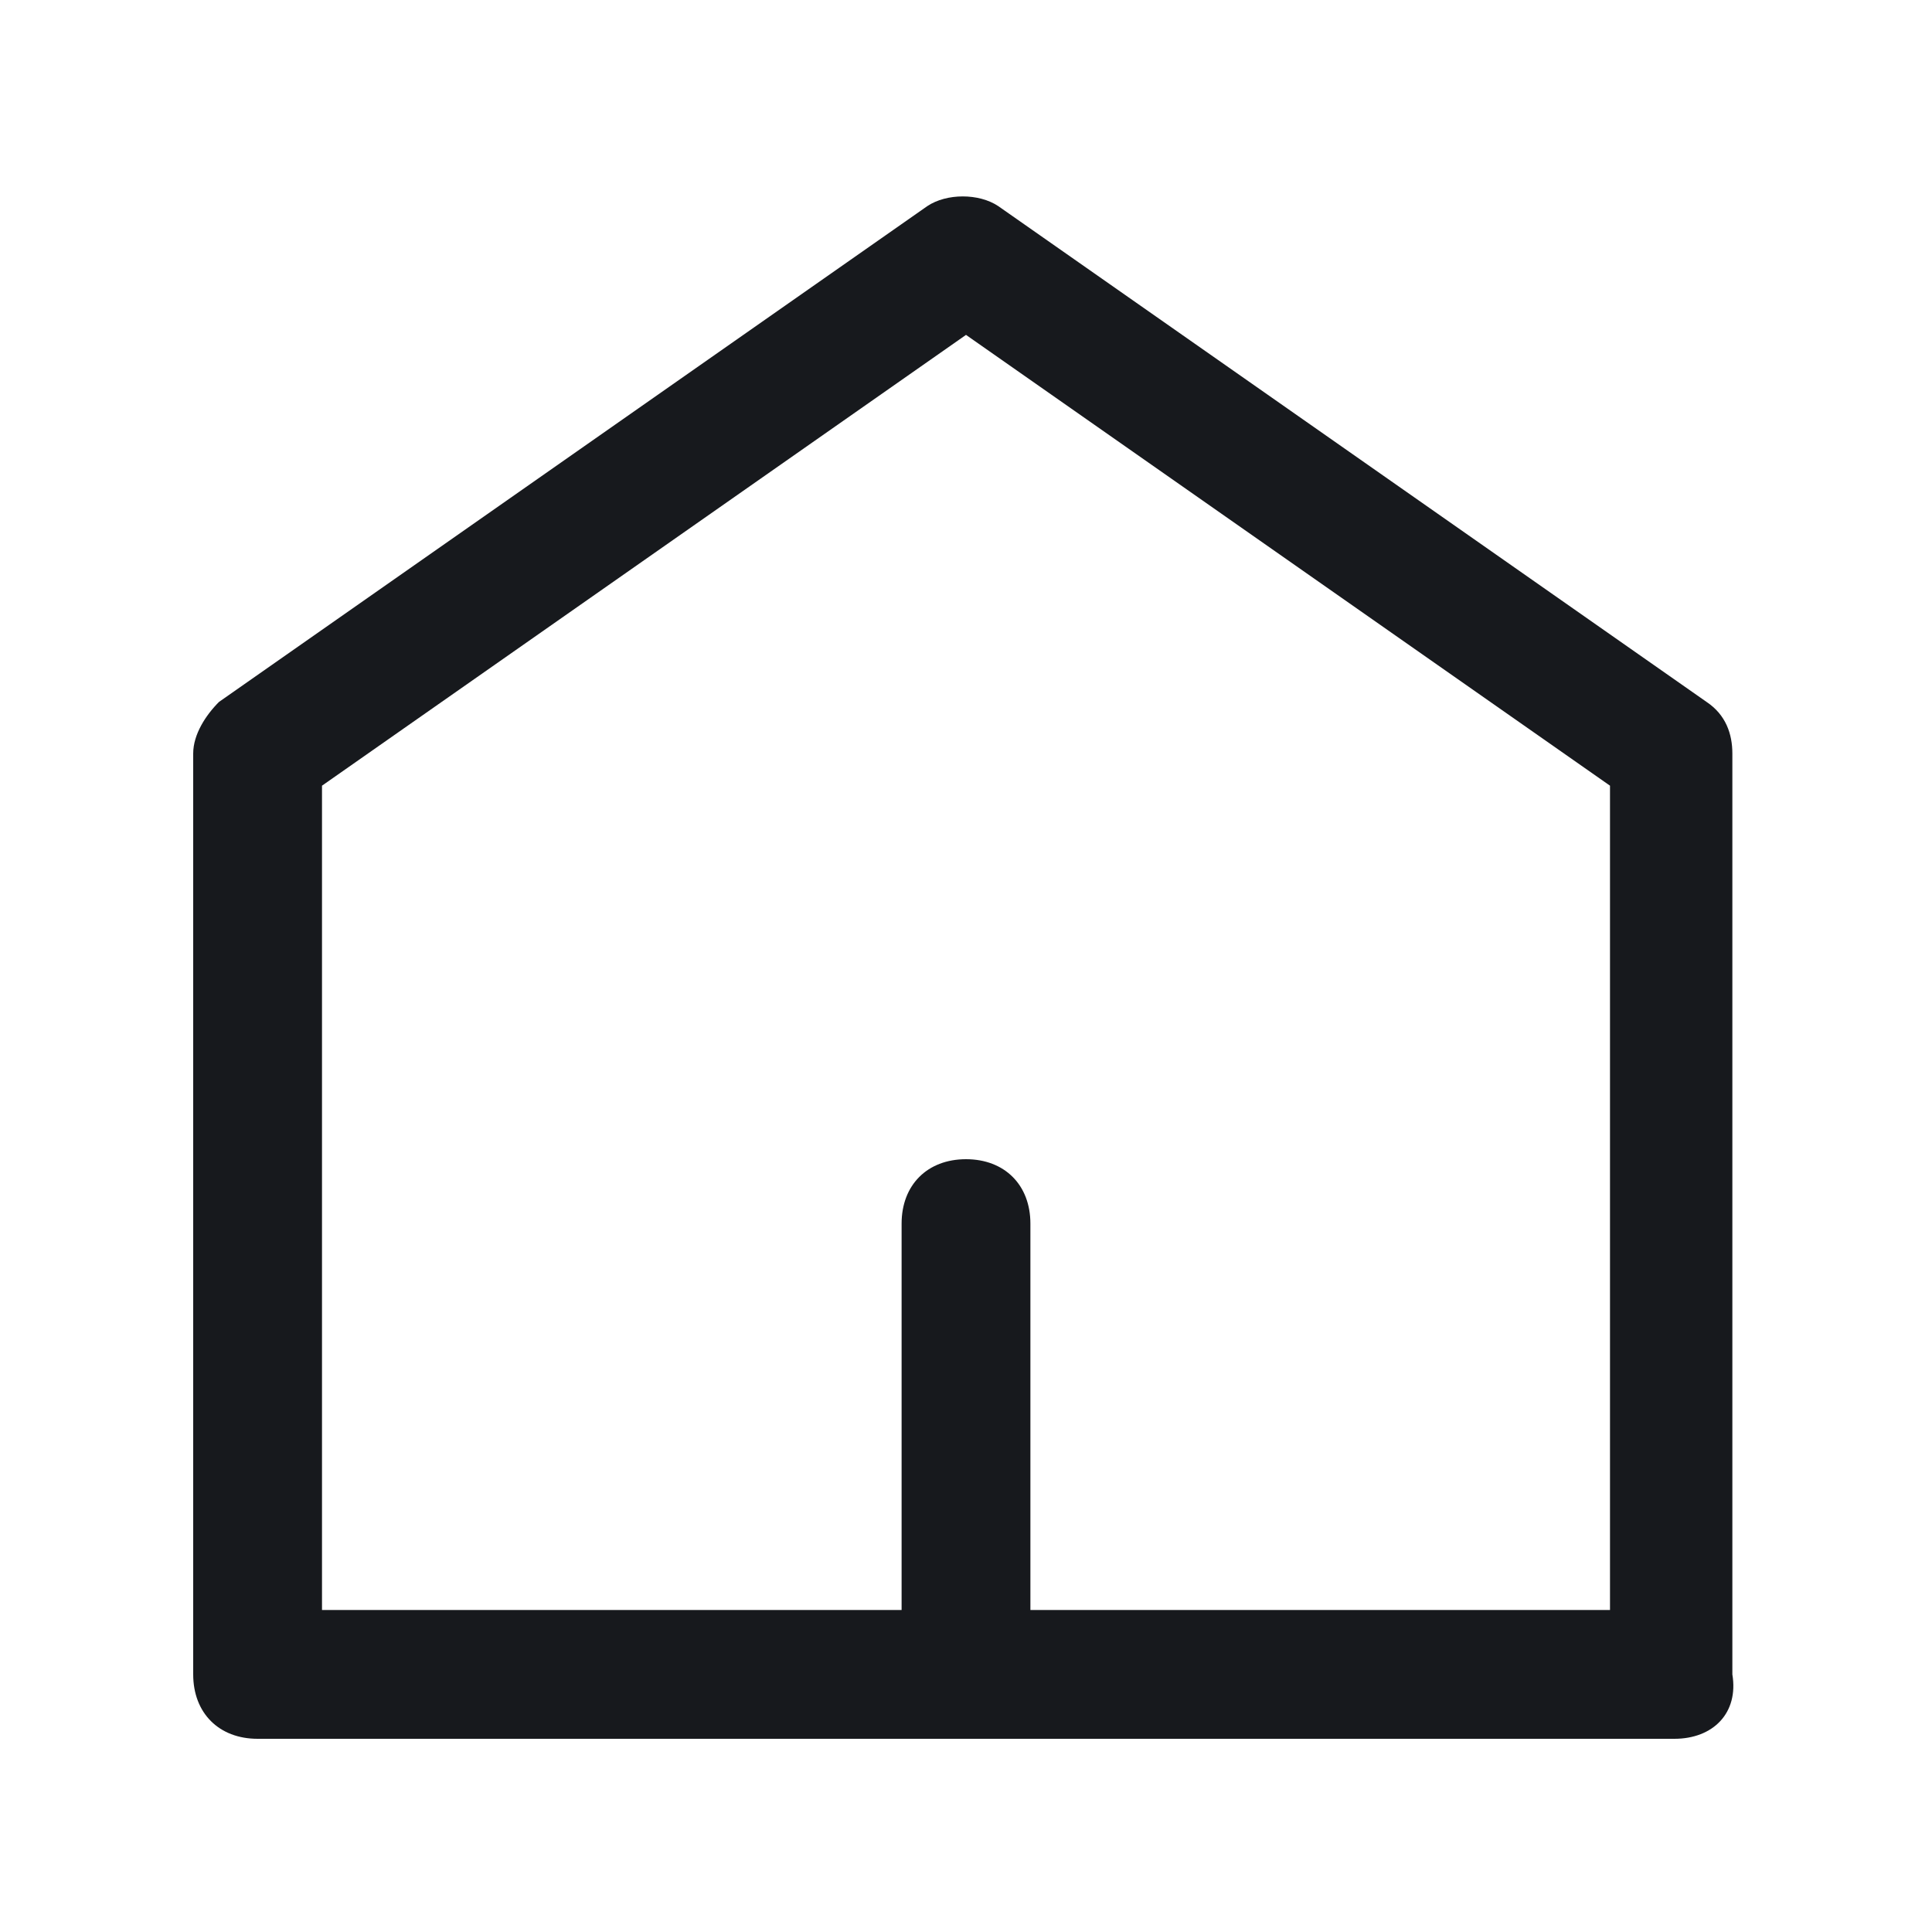
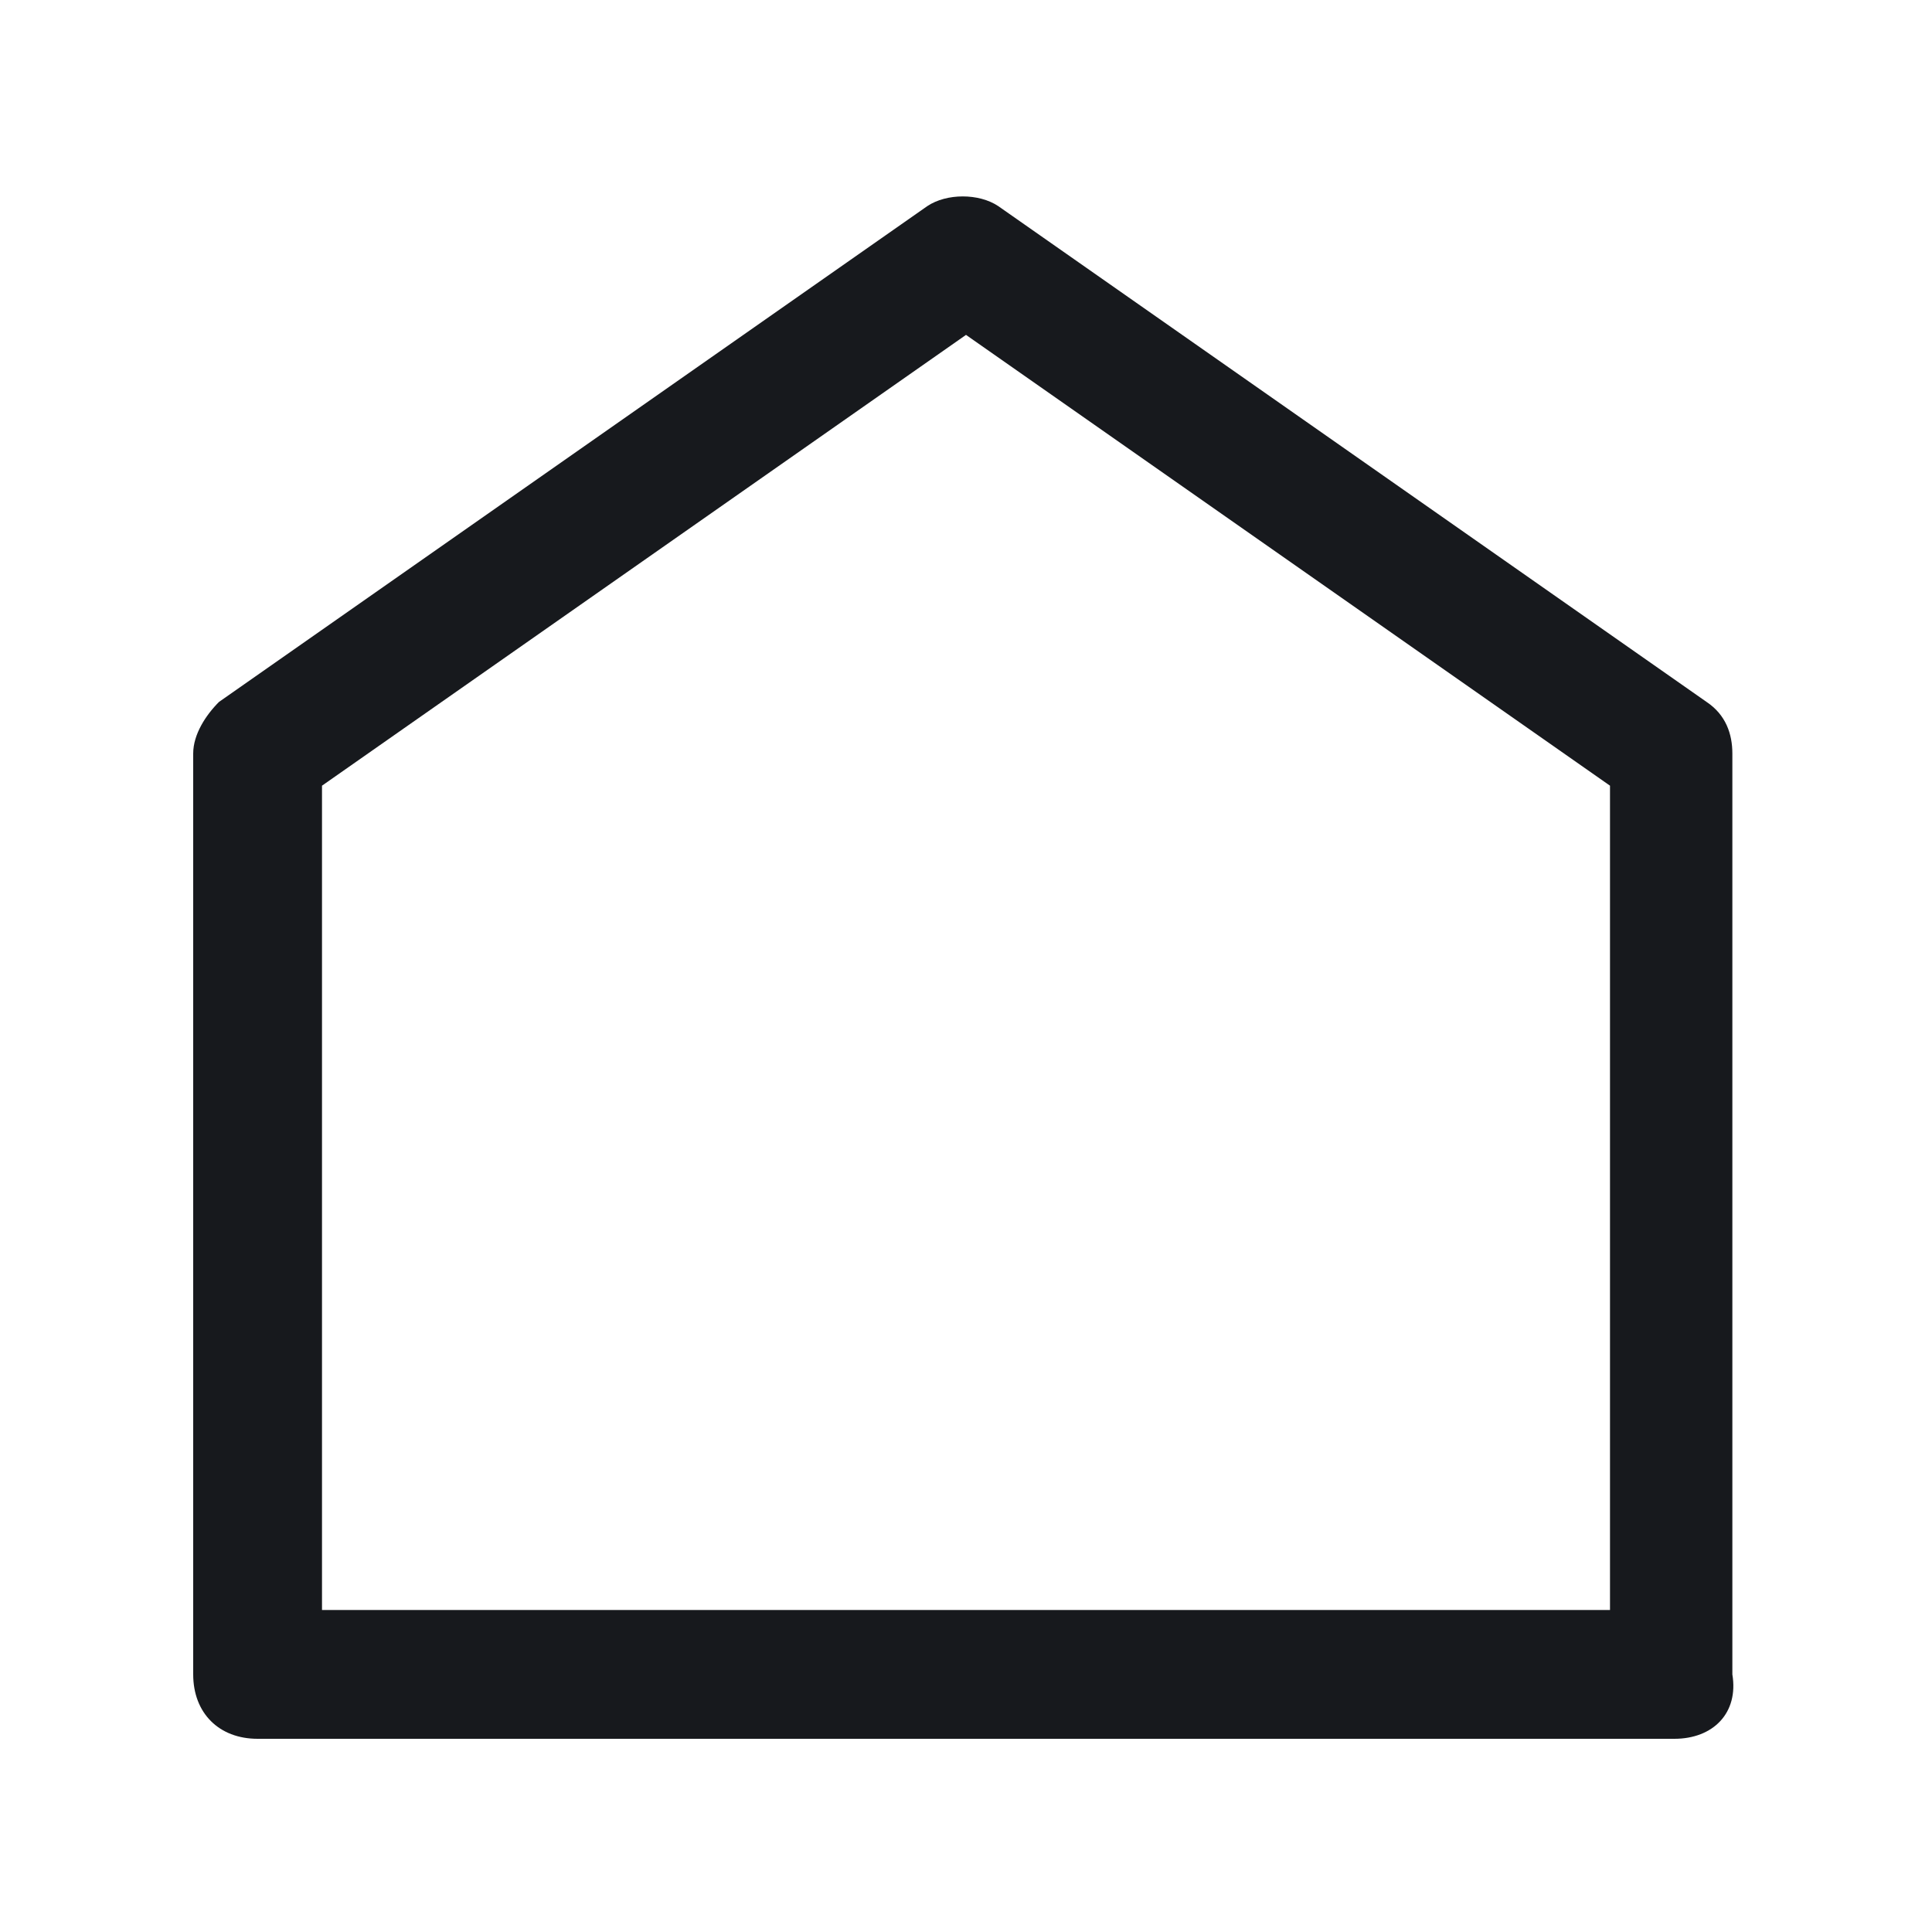
<svg xmlns="http://www.w3.org/2000/svg" version="1.1" id="레이어_1" x="0px" y="0px" viewBox="0 0 30 30" style="enable-background:new 0 0 30 30;" xml:space="preserve">
  <style type="text/css">
	.st0{fill:none;}
	.st1{fill:#17191D;}
</style>
  <g id="사각형_3117">
-     <rect class="st0" width="30" height="30" />
-   </g>
+     </g>
  <g id="그룹_2313">
    <g id="패스_187">
      <path class="st1" d="M26,27H4c-0.6,0-1-0.4-1-1V11.7c0-0.3,0.2-0.6,0.4-0.8l11-7.7c0.3-0.2,0.8-0.2,1.1,0l11,7.7    c0.3,0.2,0.4,0.5,0.4,0.8V26C27,26.6,26.6,27,26,27z M5,25h20V12.2l-10-7l-10,7V25z" />
    </g>
    <g id="선_16">
-       <path class="st1" d="M15,27c-0.6,0-1-0.4-1-1v-7c0-0.6,0.4-1,1-1s1,0.4,1,1v7C16,26.6,15.6,27,15,27z" />
-     </g>
+       </g>
  </g>
</svg>